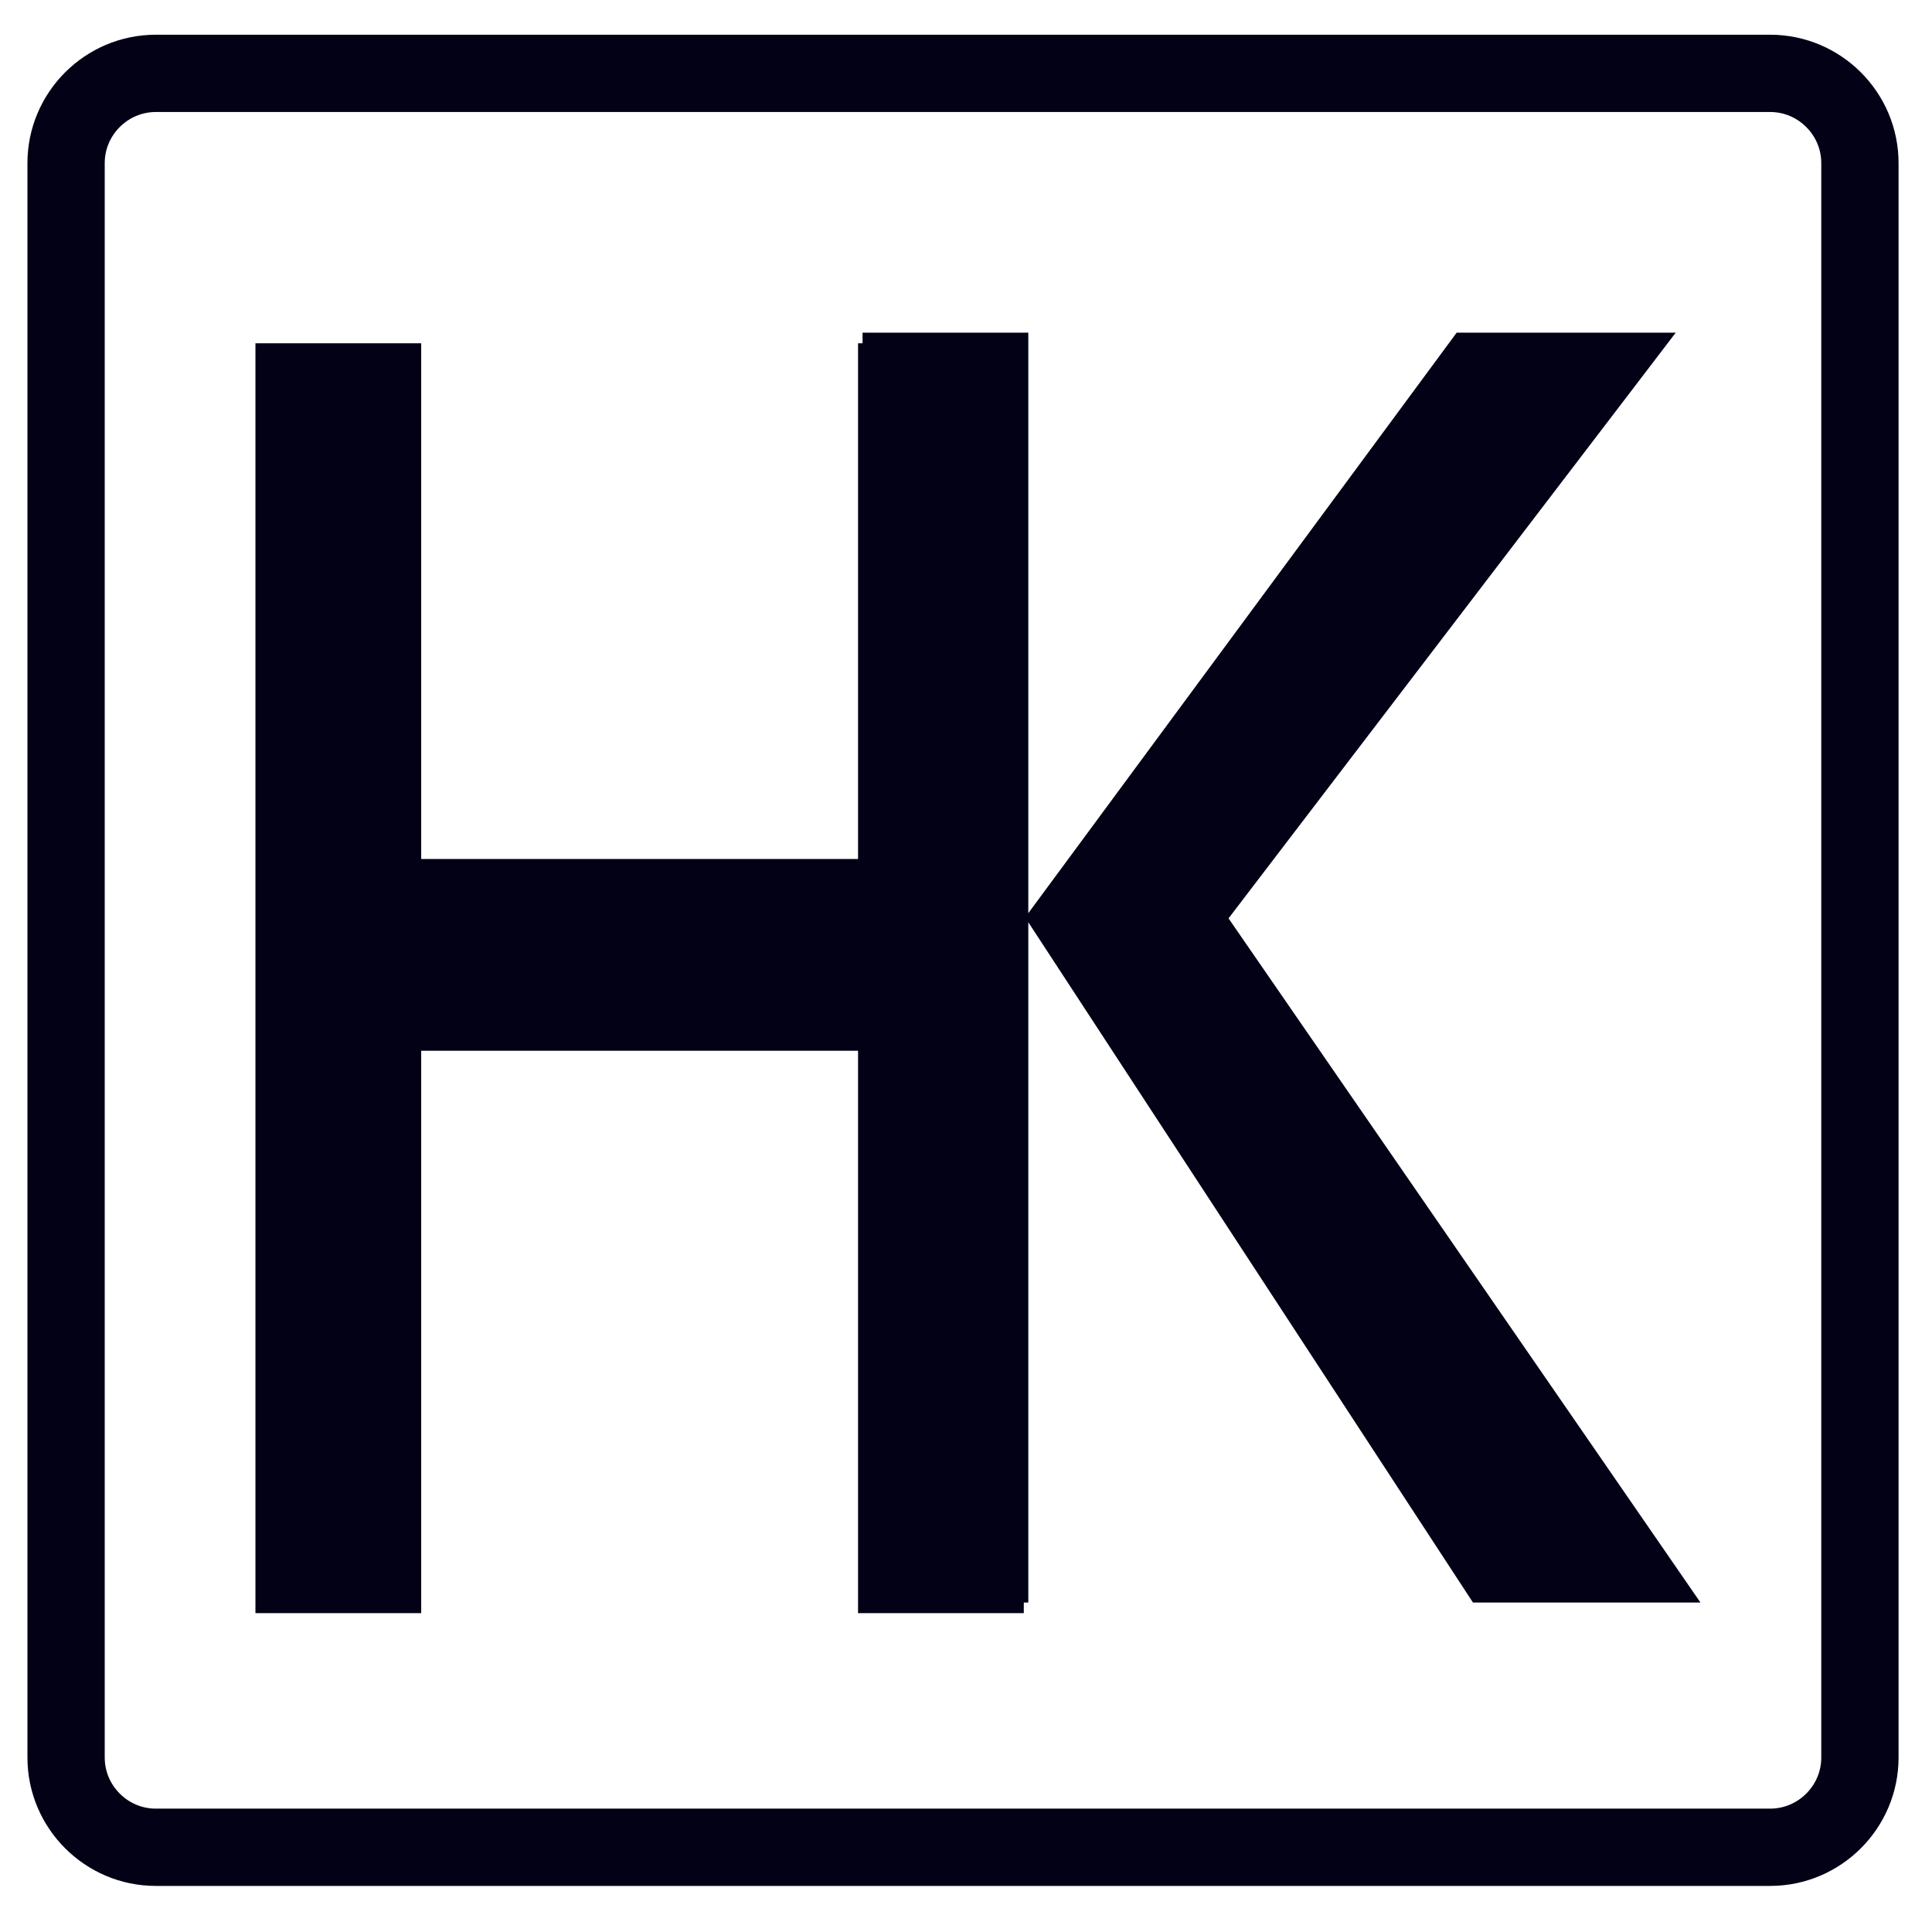
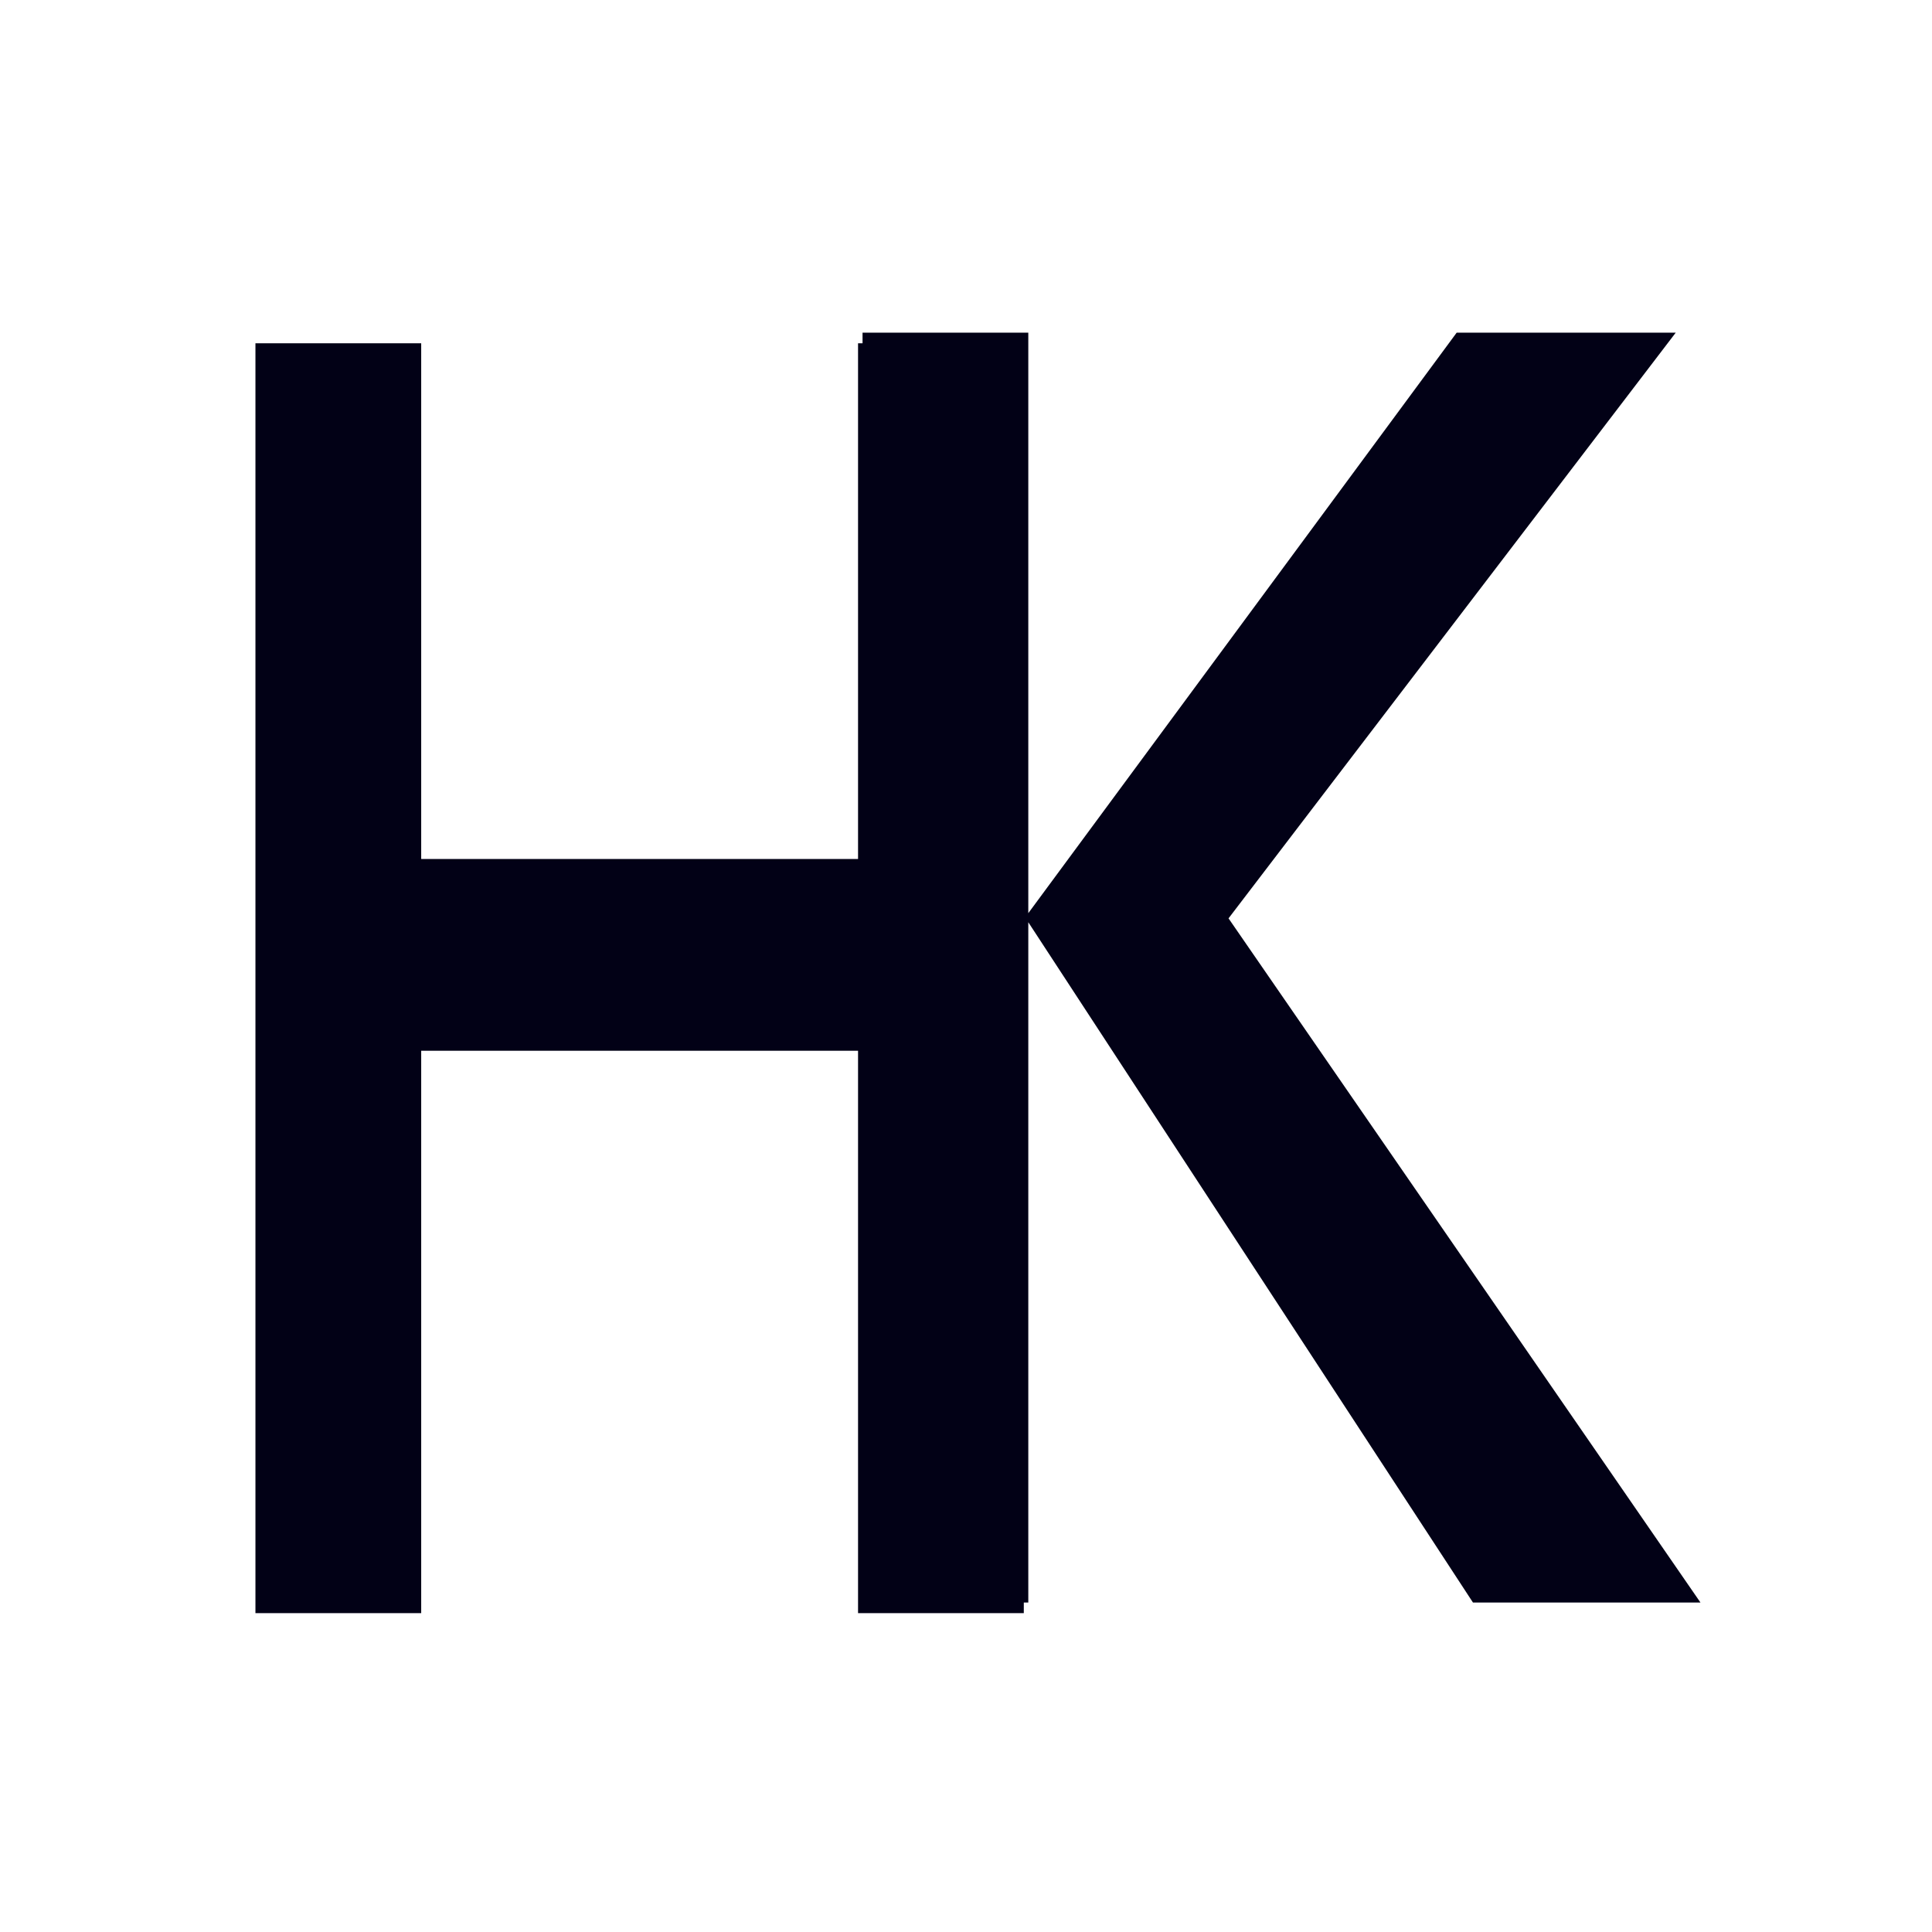
<svg xmlns="http://www.w3.org/2000/svg" xml:space="preserve" width="8.467mm" height="8.467mm" version="1.1" style="shape-rendering:geometricPrecision; text-rendering:geometricPrecision; image-rendering:optimizeQuality; fill-rule:evenodd; clip-rule:evenodd" viewBox="0 0 846.66 846.66">
  <defs>
    <style type="text/css">

   

    .str0 {stroke:#020116;stroke-width:33.87;stroke-miterlimit:22.926}

    .str1 {stroke:#020116;stroke-width:211.67;stroke-miterlimit:22.926}

    .fil0 {fill:none}

    .fil1 {fill:#020116;fill-rule:nonzero}

    .fil2 {fill:#020116;fill-rule:nonzero}

   

  </style>
  </defs>
  <g id="Слой_x0020_1">
-     <path class="fil0 str0" d="M68.27 32.15l707.49 0c21.63,0 39.31,17.68 39.31,39.31l0 698.76c0,21.63 -17.68,39.31 -39.31,39.31l-707.49 0c-21.63,0 -39.31,-17.68 -39.31,-39.31l0 -698.76c0,-21.63 17.68,-39.31 39.31,-39.31z" />
    <g id="_1840527130336">
-       <path class="fil0 str1" d="M-943.15 -3604.98l2047.89 0c104.87,0 190.66,85.79 190.66,190.65l0 1934.9c0,104.88 -85.79,190.66 -190.66,190.66l-2047.89 0c-104.87,0 -190.66,-85.78 -190.66,-190.66l0 -1934.9c0,-104.86 85.79,-190.65 190.66,-190.65z" />
      <polygon class="fil1" points="282.81,-1618.04 44.47,-1618.04 44.47,-2382.9 -617.41,-2382.9 -617.41,-1618.04 -854.51,-1618.04 -854.51,-3320.07 -617.41,-3320.07 -617.41,-2629.27 44.47,-2629.27 44.47,-3320.07 282.81,-3320.07 " />
      <polygon class="fil1" points="1159.05,-1621.5 844.66,-1621.5 286.4,-2442.04 280.35,-2442.04 280.35,-1621.5 50.19,-1621.5 50.19,-3323.54 280.35,-3323.54 280.35,-2543.44 286.4,-2543.44 816.44,-3323.54 1113.91,-3323.54 523.81,-2505.09 " />
    </g>
    <path class="fil2" d="M745.19 702.27l-99.7 0 -194.86 -298.12 0 298.12 -72.64 0 0 -556.49 72.64 0 0 254.4 187.73 -254.4 96 0 -195.98 256.67 206.81 299.82zm-296.53 4.65l-72.64 0 0 -246.44 -191.44 0 0 246.44 -72.64 0 0 -556.49 72.64 0 0 226 191.44 0 0 -226 72.64 0 0 556.49z" />
  </g>
</svg>